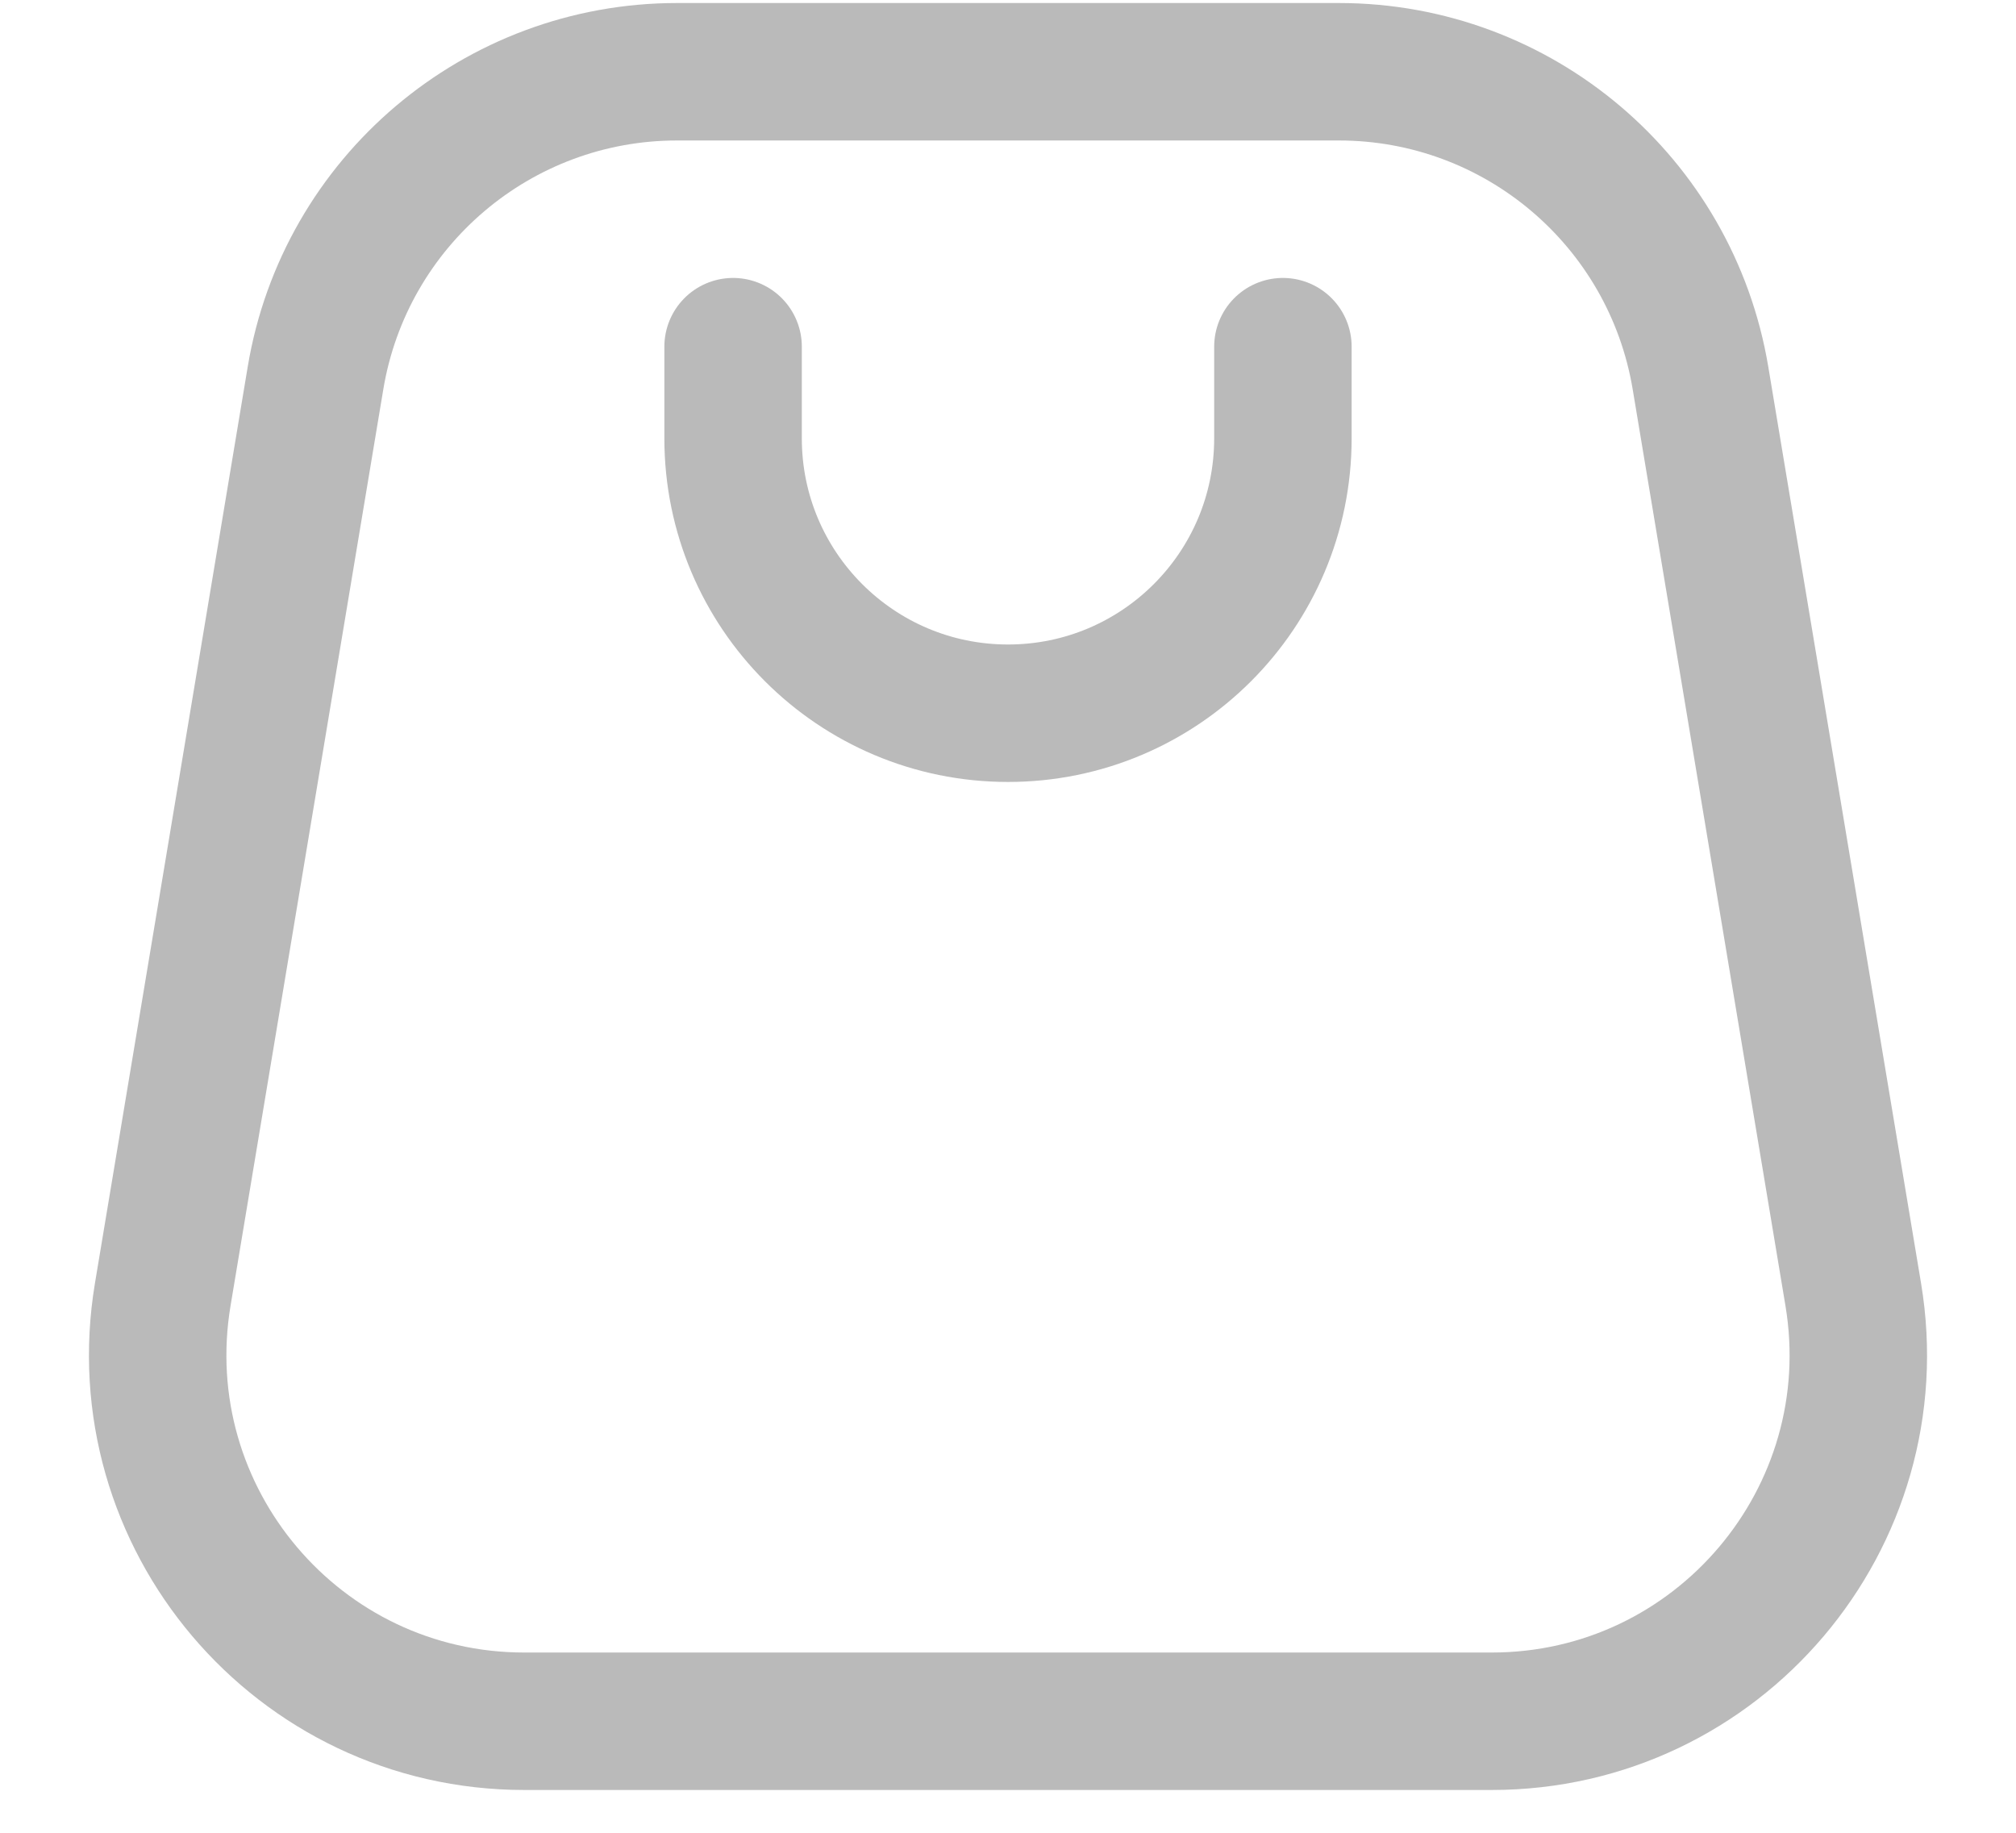
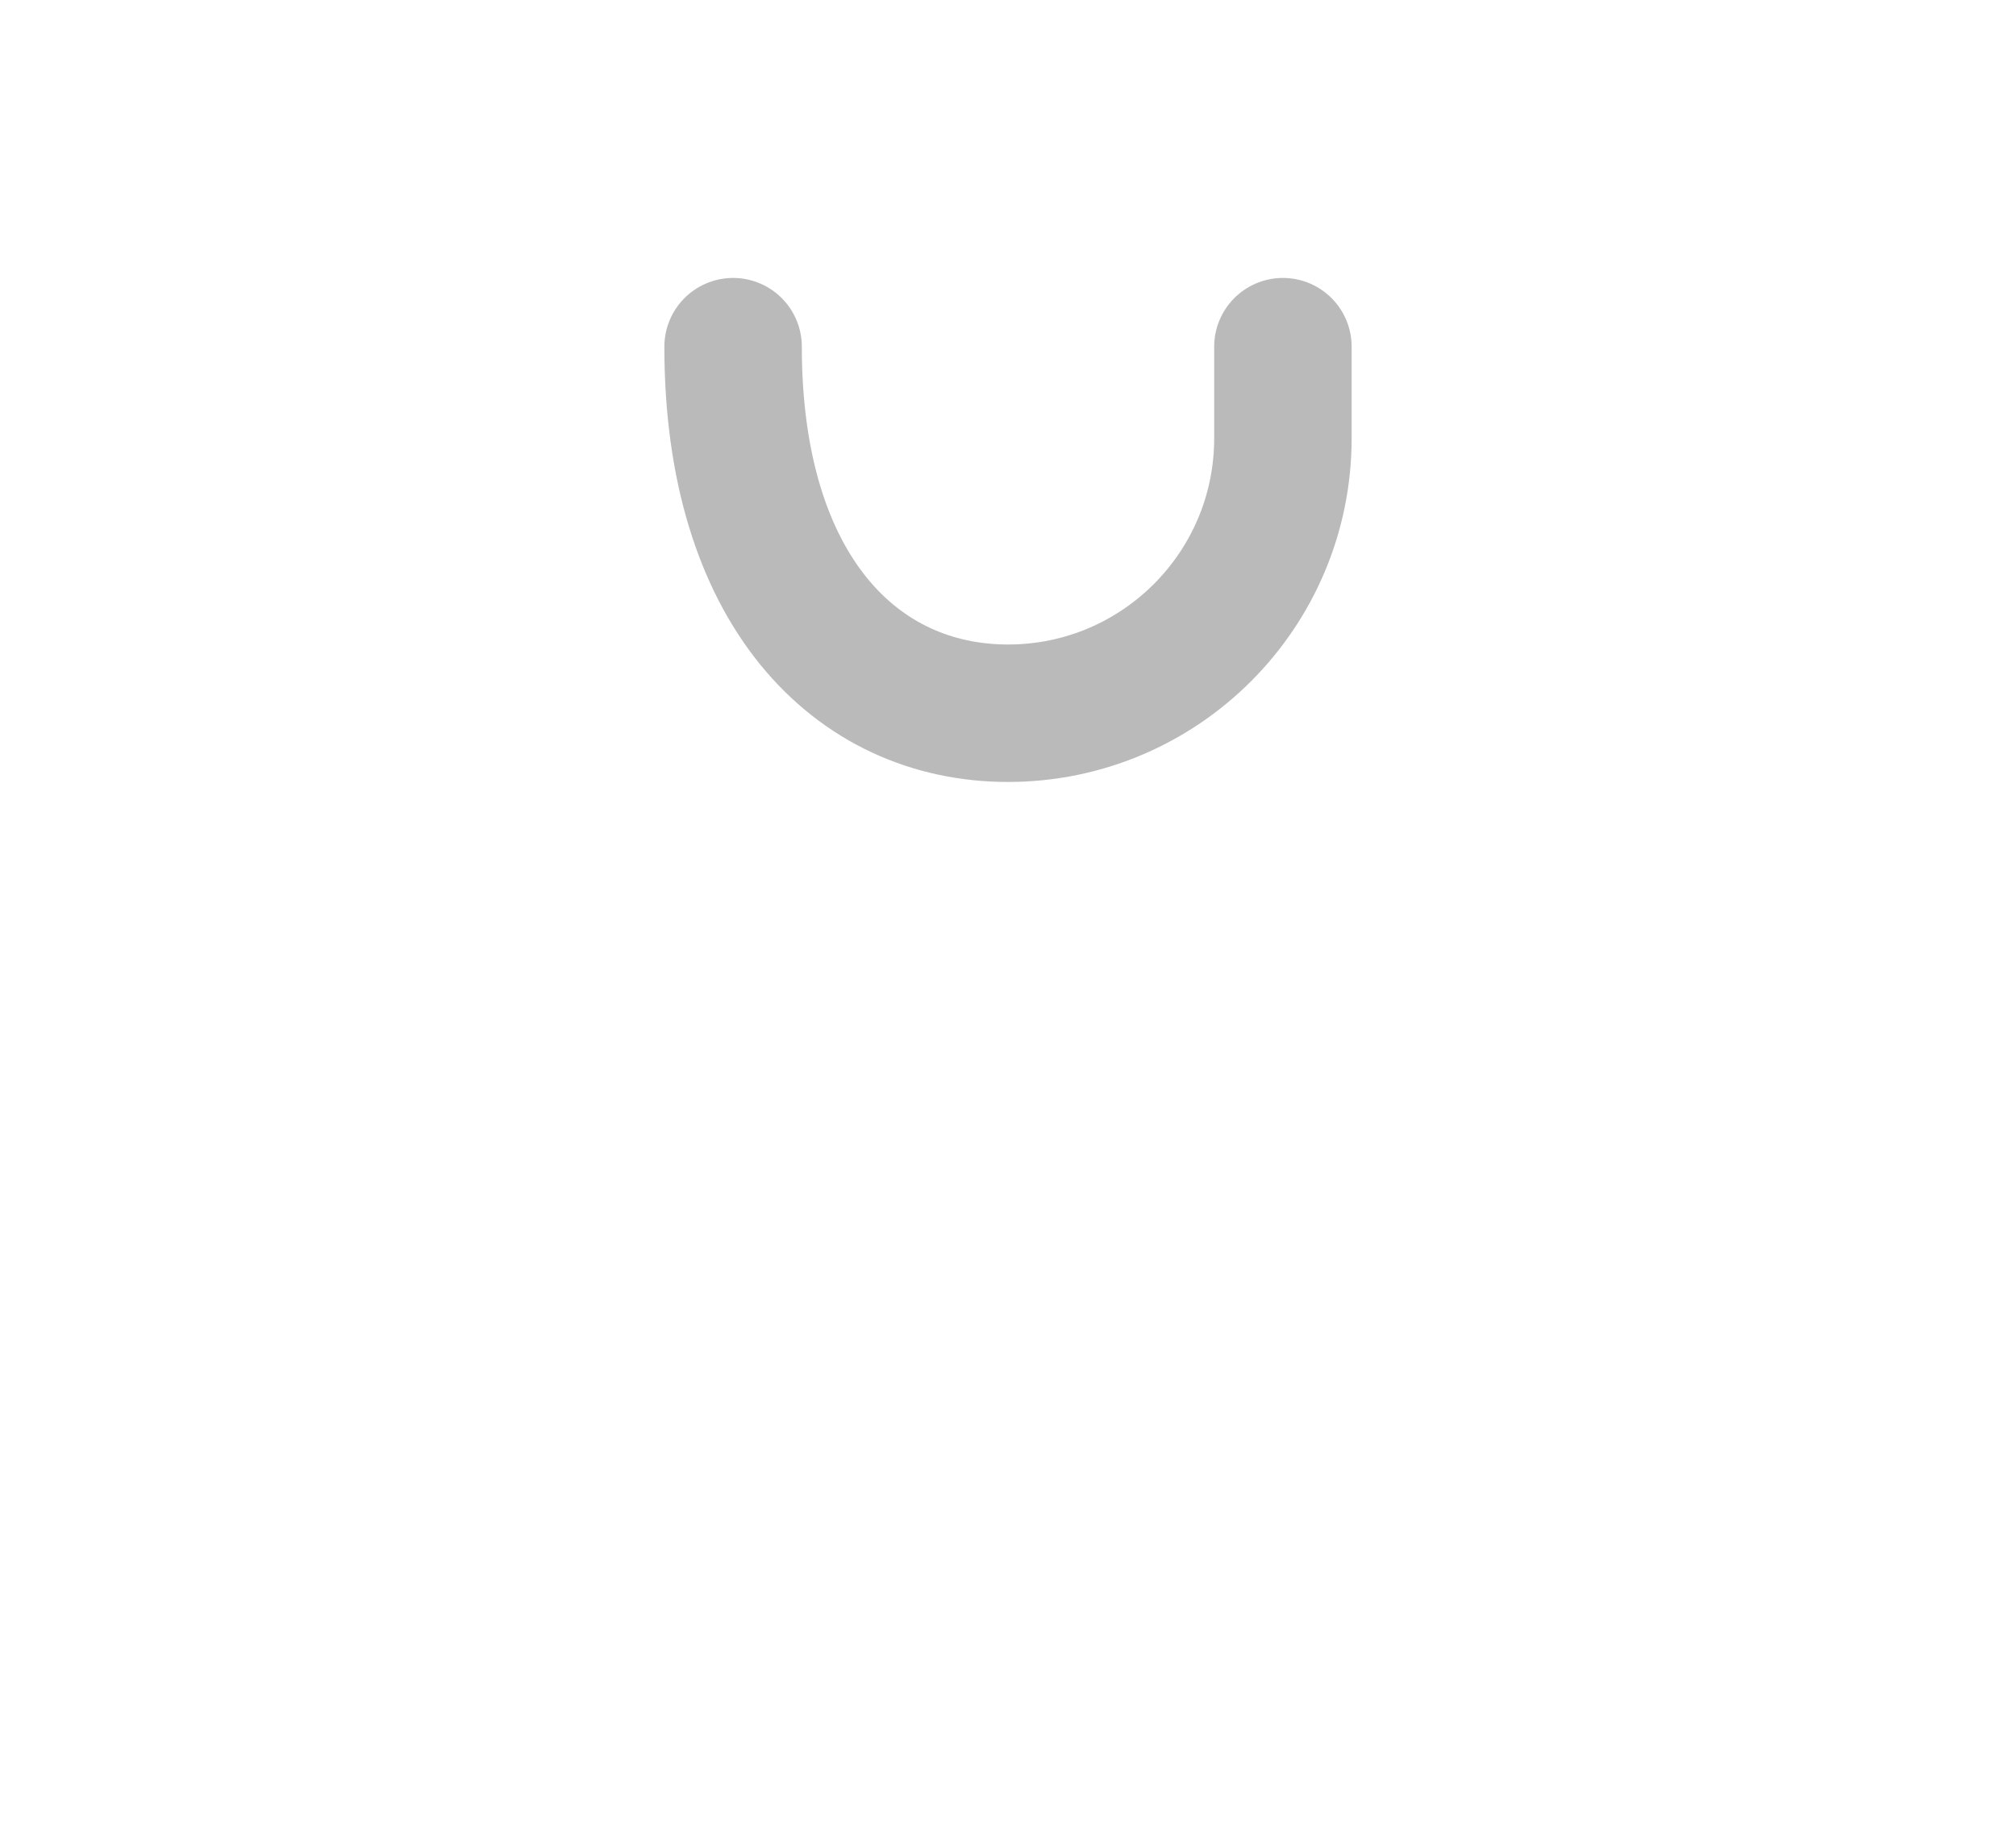
<svg xmlns="http://www.w3.org/2000/svg" width="22" height="20" viewBox="0 0 22 20" fill="none">
-   <path d="M8 3.783L8 4.783C8 6.44 9.343 7.783 11 7.783C12.657 7.783 14 6.44 14 4.783V3.783" stroke="#BABABA" stroke-width="1.5" stroke-linecap="round" stroke-linejoin="round" />
-   <path d="M14.611 0.783H7.388C5.433 0.783 3.764 2.197 3.443 4.126L1.776 14.126C1.37 16.564 3.25 18.783 5.722 18.783H16.278C18.75 18.783 20.63 16.564 20.224 14.126L18.557 4.126C18.235 2.197 16.567 0.783 14.611 0.783Z" stroke="#BABABA" stroke-width="1.5" stroke-linejoin="round" />
+   <path d="M8 3.783C8 6.44 9.343 7.783 11 7.783C12.657 7.783 14 6.44 14 4.783V3.783" stroke="#BABABA" stroke-width="1.5" stroke-linecap="round" stroke-linejoin="round" />
</svg>